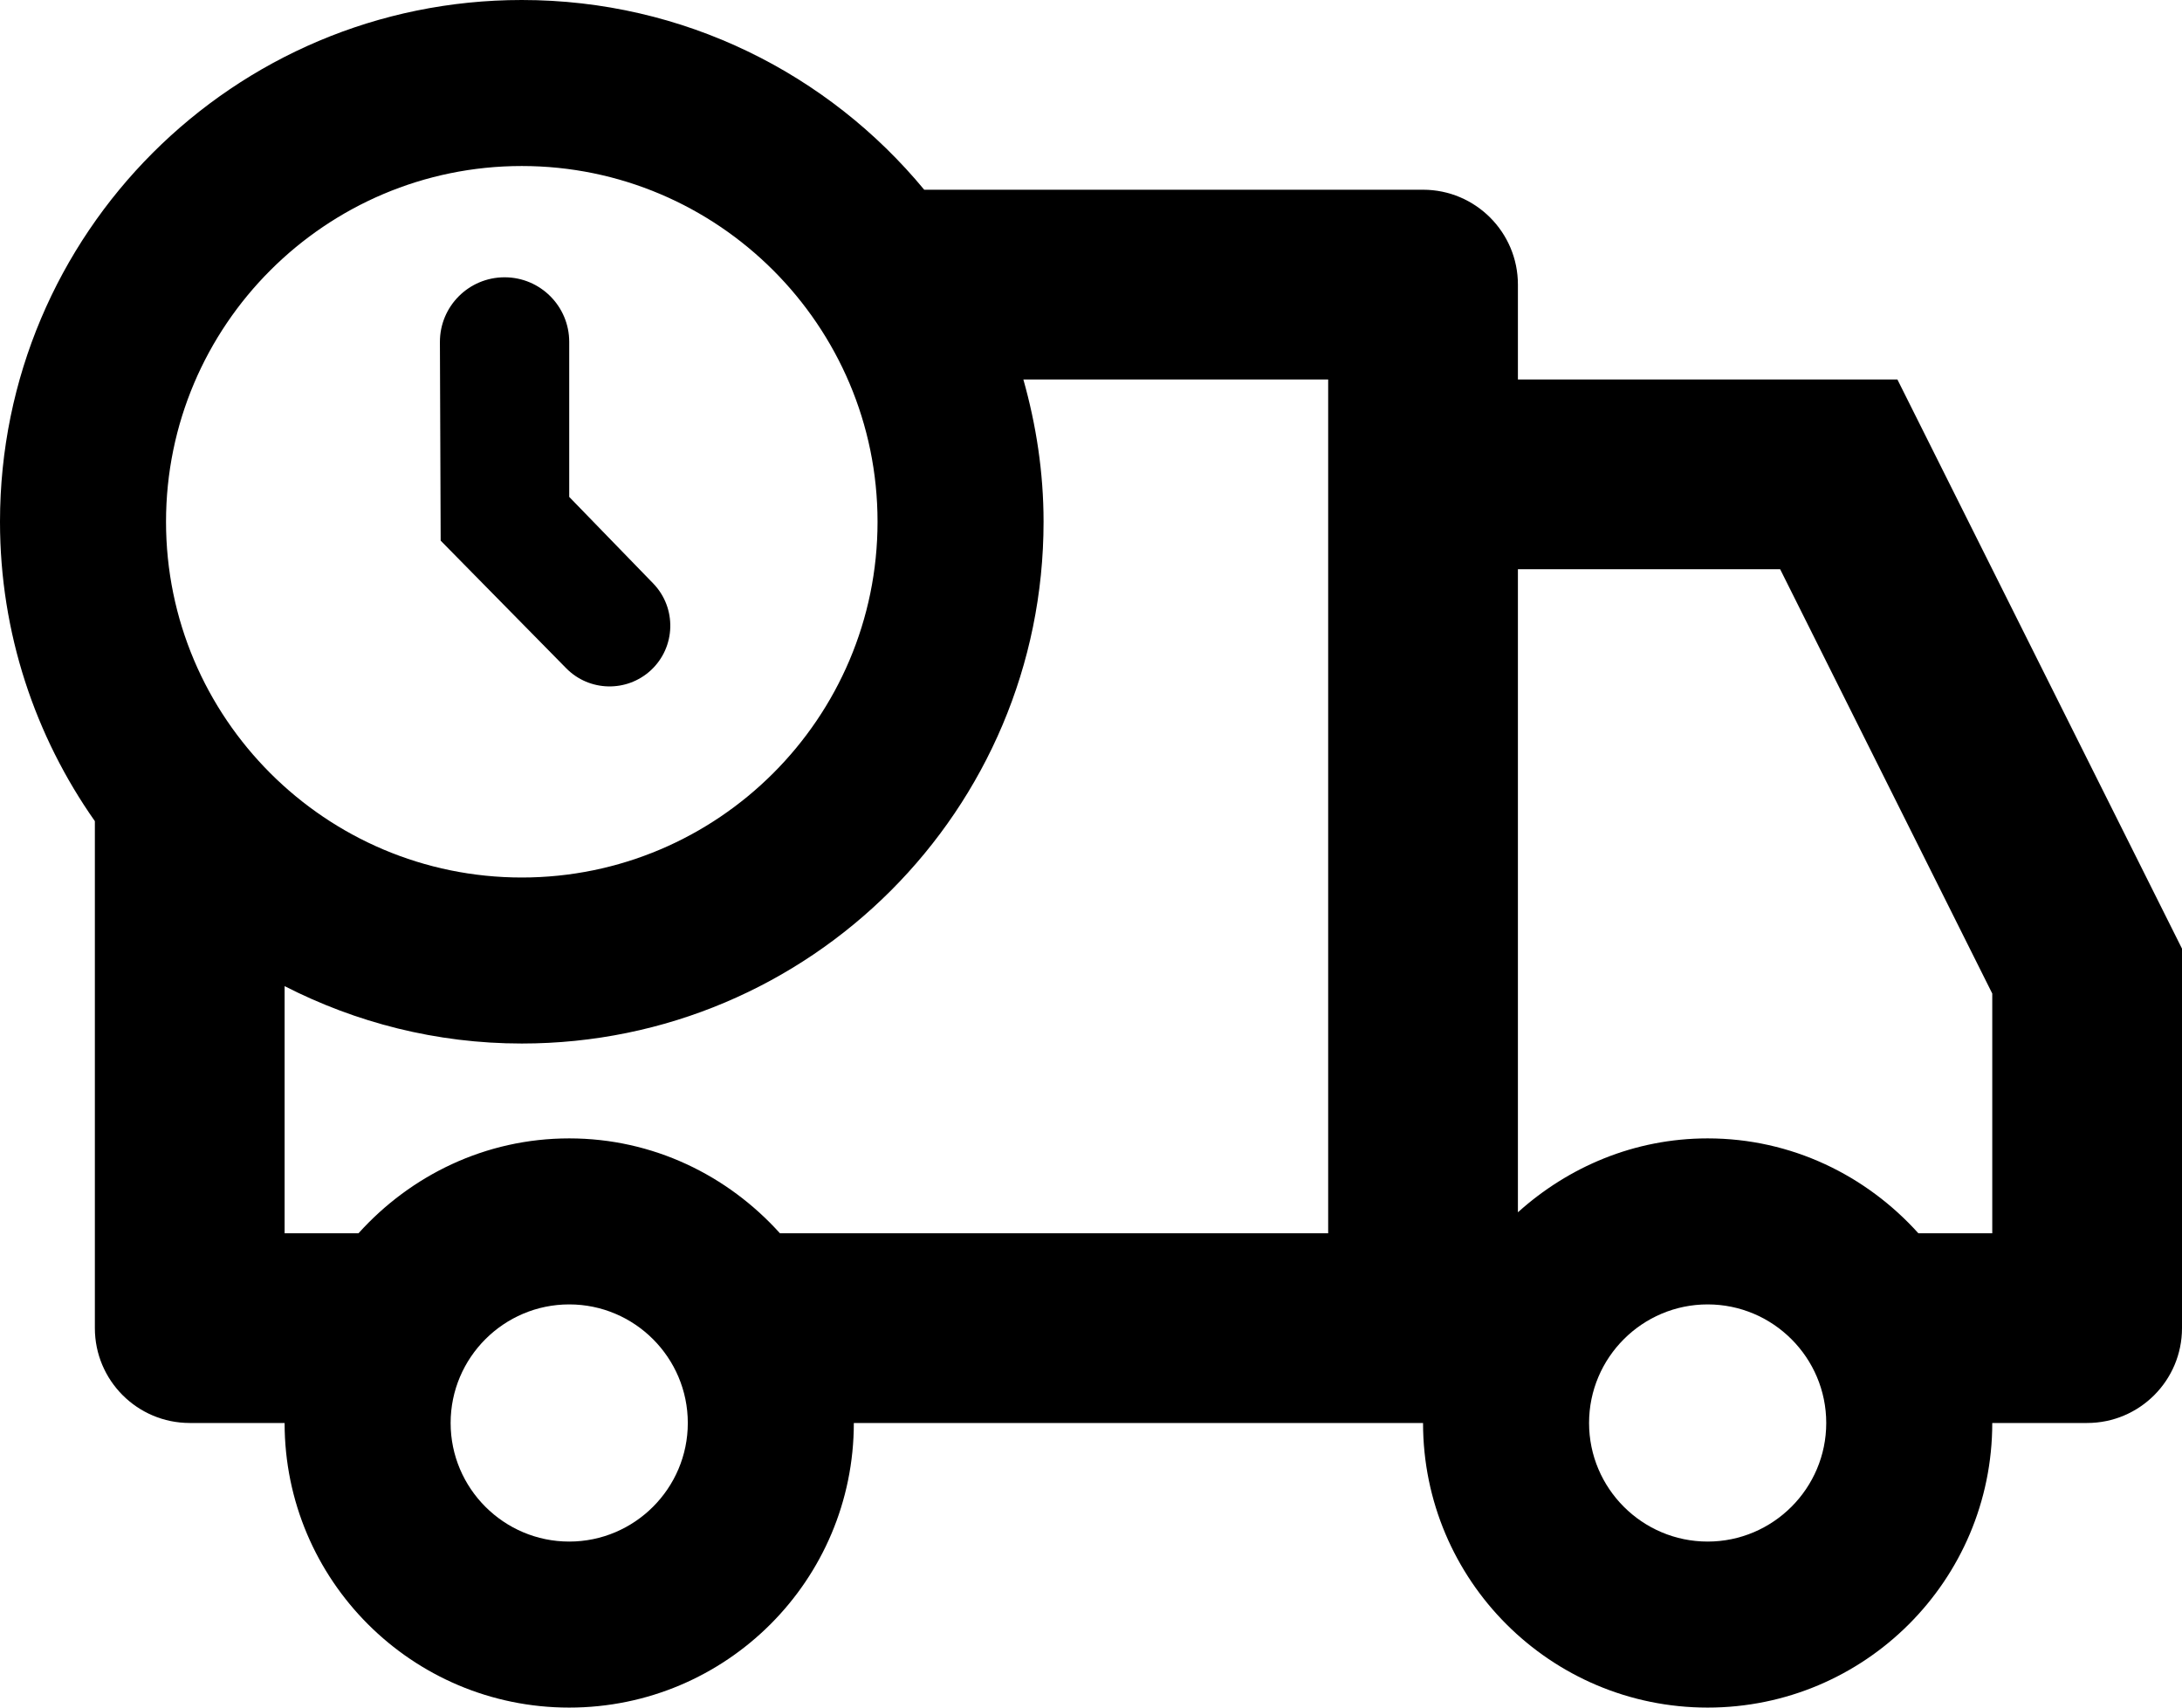
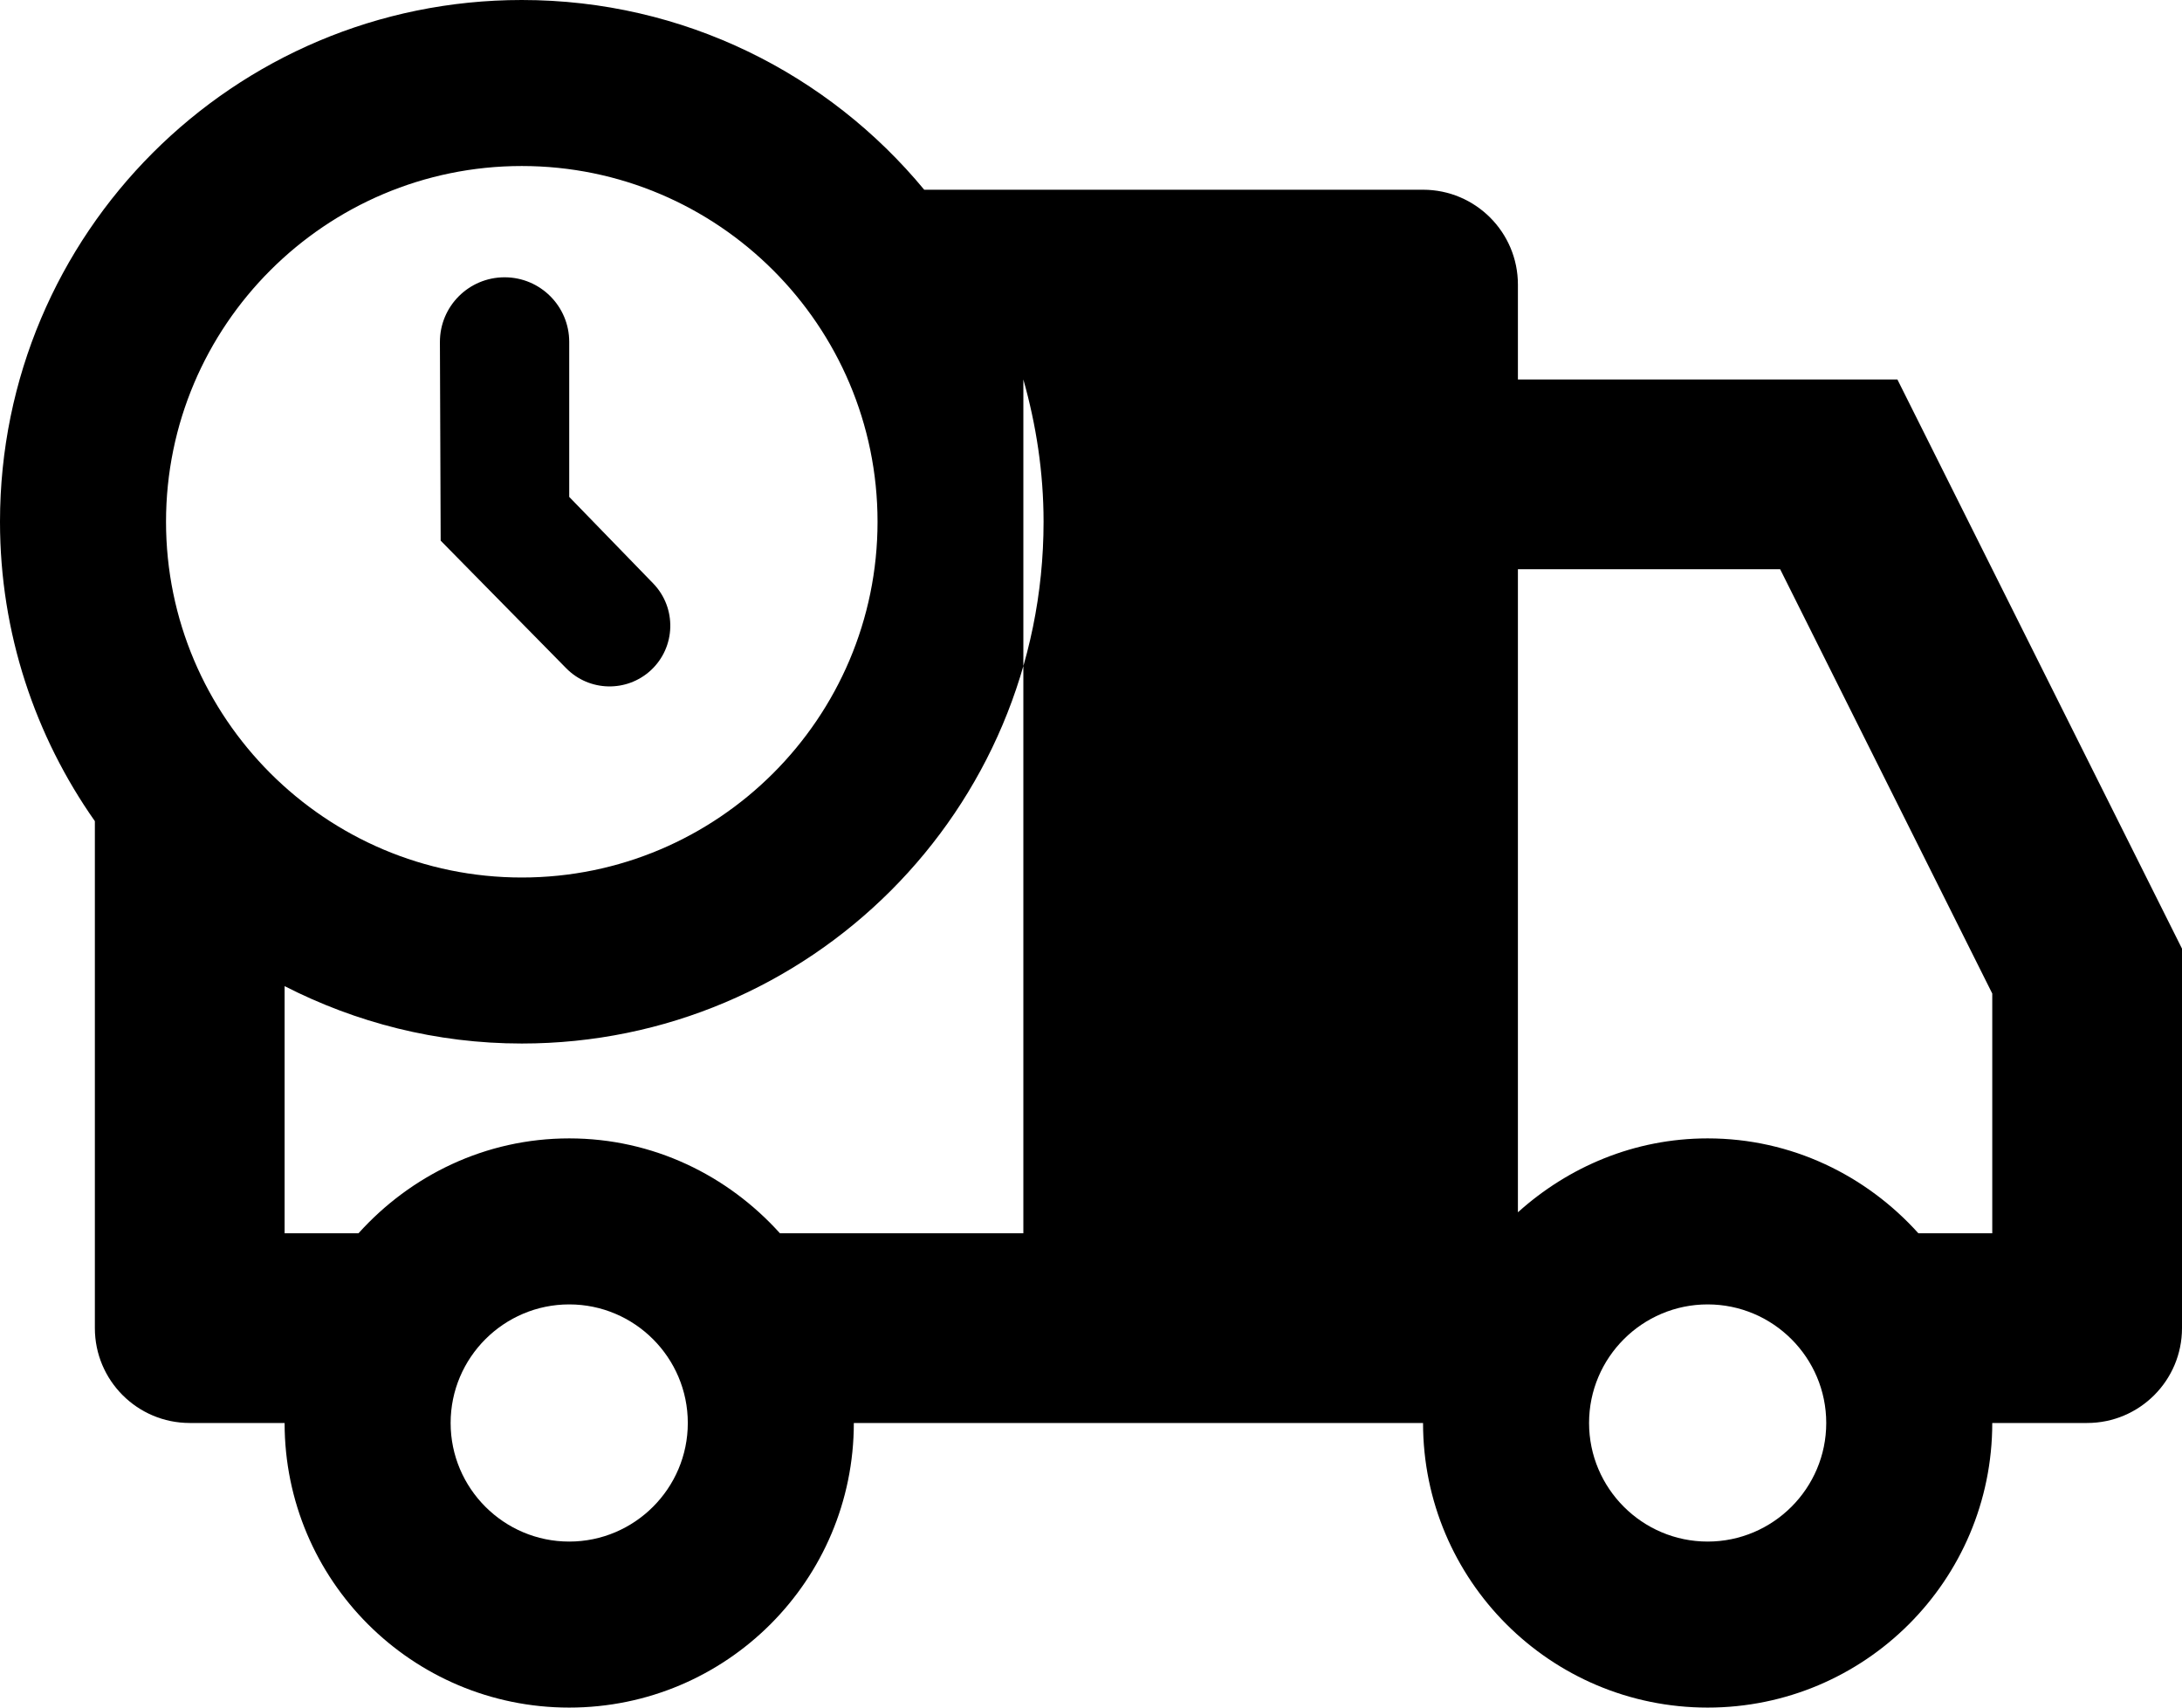
<svg xmlns="http://www.w3.org/2000/svg" width="23" height="18" viewBox="0 0 23 18" fill="none">
-   <path fill="#000" fill-rule="evenodd" clip-rule="evenodd" d="M5.5 0C2.462 0 0 2.462 0 5.5C0 6.675 0.372 7.763 1 8.656V14C1 14.552 1.448 15 2 15H3C3 16.657 4.343 18 6 18C7.657 18 9 16.657 9 15H15C15 16.657 16.343 18 18 18C19.657 18 21 16.657 21 15H22C22.552 15 23 14.552 23 14V10L20 4H16V3C16 2.448 15.552 2 15 2H9.742C8.733 0.779 7.208 0 5.5 0ZM5.5 1.75C7.568 1.75 9.25 3.432 9.25 5.5C9.25 7.568 7.568 9.25 5.5 9.25C3.432 9.25 1.75 7.568 1.75 5.5C1.75 3.432 3.432 1.75 5.5 1.75ZM4.637 3.606C4.636 3.229 4.941 2.923 5.319 2.923C5.695 2.923 6 3.228 6 3.604V5.238L6.885 6.15C7.135 6.408 7.124 6.822 6.86 7.066C6.606 7.3 6.212 7.291 5.969 7.045L4.645 5.699L4.637 3.606ZM10.787 4H14V13H8.221C7.672 12.391 6.885 12 6 12C5.115 12 4.328 12.391 3.779 13H3V10.395C3.751 10.779 4.598 11 5.5 11C8.538 11 11 8.538 11 5.5C11 4.979 10.922 4.478 10.787 4ZM18.764 6H16V12.779C16.532 12.3 17.228 12 18 12C18.885 12 19.672 12.391 20.221 13H21V10.473L18.764 6ZM6 13.75C6.689 13.75 7.25 14.311 7.25 15C7.25 15.689 6.689 16.25 6 16.25C5.311 16.25 4.75 15.689 4.75 15C4.75 14.311 5.311 13.75 6 13.75ZM19.25 15C19.25 14.311 18.689 13.75 18 13.75C17.311 13.75 16.75 14.311 16.75 15C16.75 15.689 17.311 16.25 18 16.25C18.689 16.25 19.25 15.689 19.25 15Z" />
+   <path fill="#000" fill-rule="evenodd" clip-rule="evenodd" d="M5.5 0C2.462 0 0 2.462 0 5.5C0 6.675 0.372 7.763 1 8.656V14C1 14.552 1.448 15 2 15H3C3 16.657 4.343 18 6 18C7.657 18 9 16.657 9 15H15C15 16.657 16.343 18 18 18C19.657 18 21 16.657 21 15H22C22.552 15 23 14.552 23 14V10L20 4H16V3C16 2.448 15.552 2 15 2H9.742C8.733 0.779 7.208 0 5.5 0ZM5.5 1.75C7.568 1.75 9.25 3.432 9.25 5.5C9.25 7.568 7.568 9.25 5.5 9.25C3.432 9.25 1.75 7.568 1.75 5.5C1.75 3.432 3.432 1.75 5.5 1.75ZM4.637 3.606C4.636 3.229 4.941 2.923 5.319 2.923C5.695 2.923 6 3.228 6 3.604V5.238L6.885 6.15C7.135 6.408 7.124 6.822 6.86 7.066C6.606 7.3 6.212 7.291 5.969 7.045L4.645 5.699L4.637 3.606ZM10.787 4V13H8.221C7.672 12.391 6.885 12 6 12C5.115 12 4.328 12.391 3.779 13H3V10.395C3.751 10.779 4.598 11 5.5 11C8.538 11 11 8.538 11 5.5C11 4.979 10.922 4.478 10.787 4ZM18.764 6H16V12.779C16.532 12.3 17.228 12 18 12C18.885 12 19.672 12.391 20.221 13H21V10.473L18.764 6ZM6 13.75C6.689 13.75 7.25 14.311 7.25 15C7.25 15.689 6.689 16.25 6 16.25C5.311 16.25 4.75 15.689 4.75 15C4.75 14.311 5.311 13.75 6 13.75ZM19.25 15C19.25 14.311 18.689 13.75 18 13.75C17.311 13.75 16.75 14.311 16.75 15C16.75 15.689 17.311 16.25 18 16.25C18.689 16.25 19.25 15.689 19.25 15Z" />
</svg>